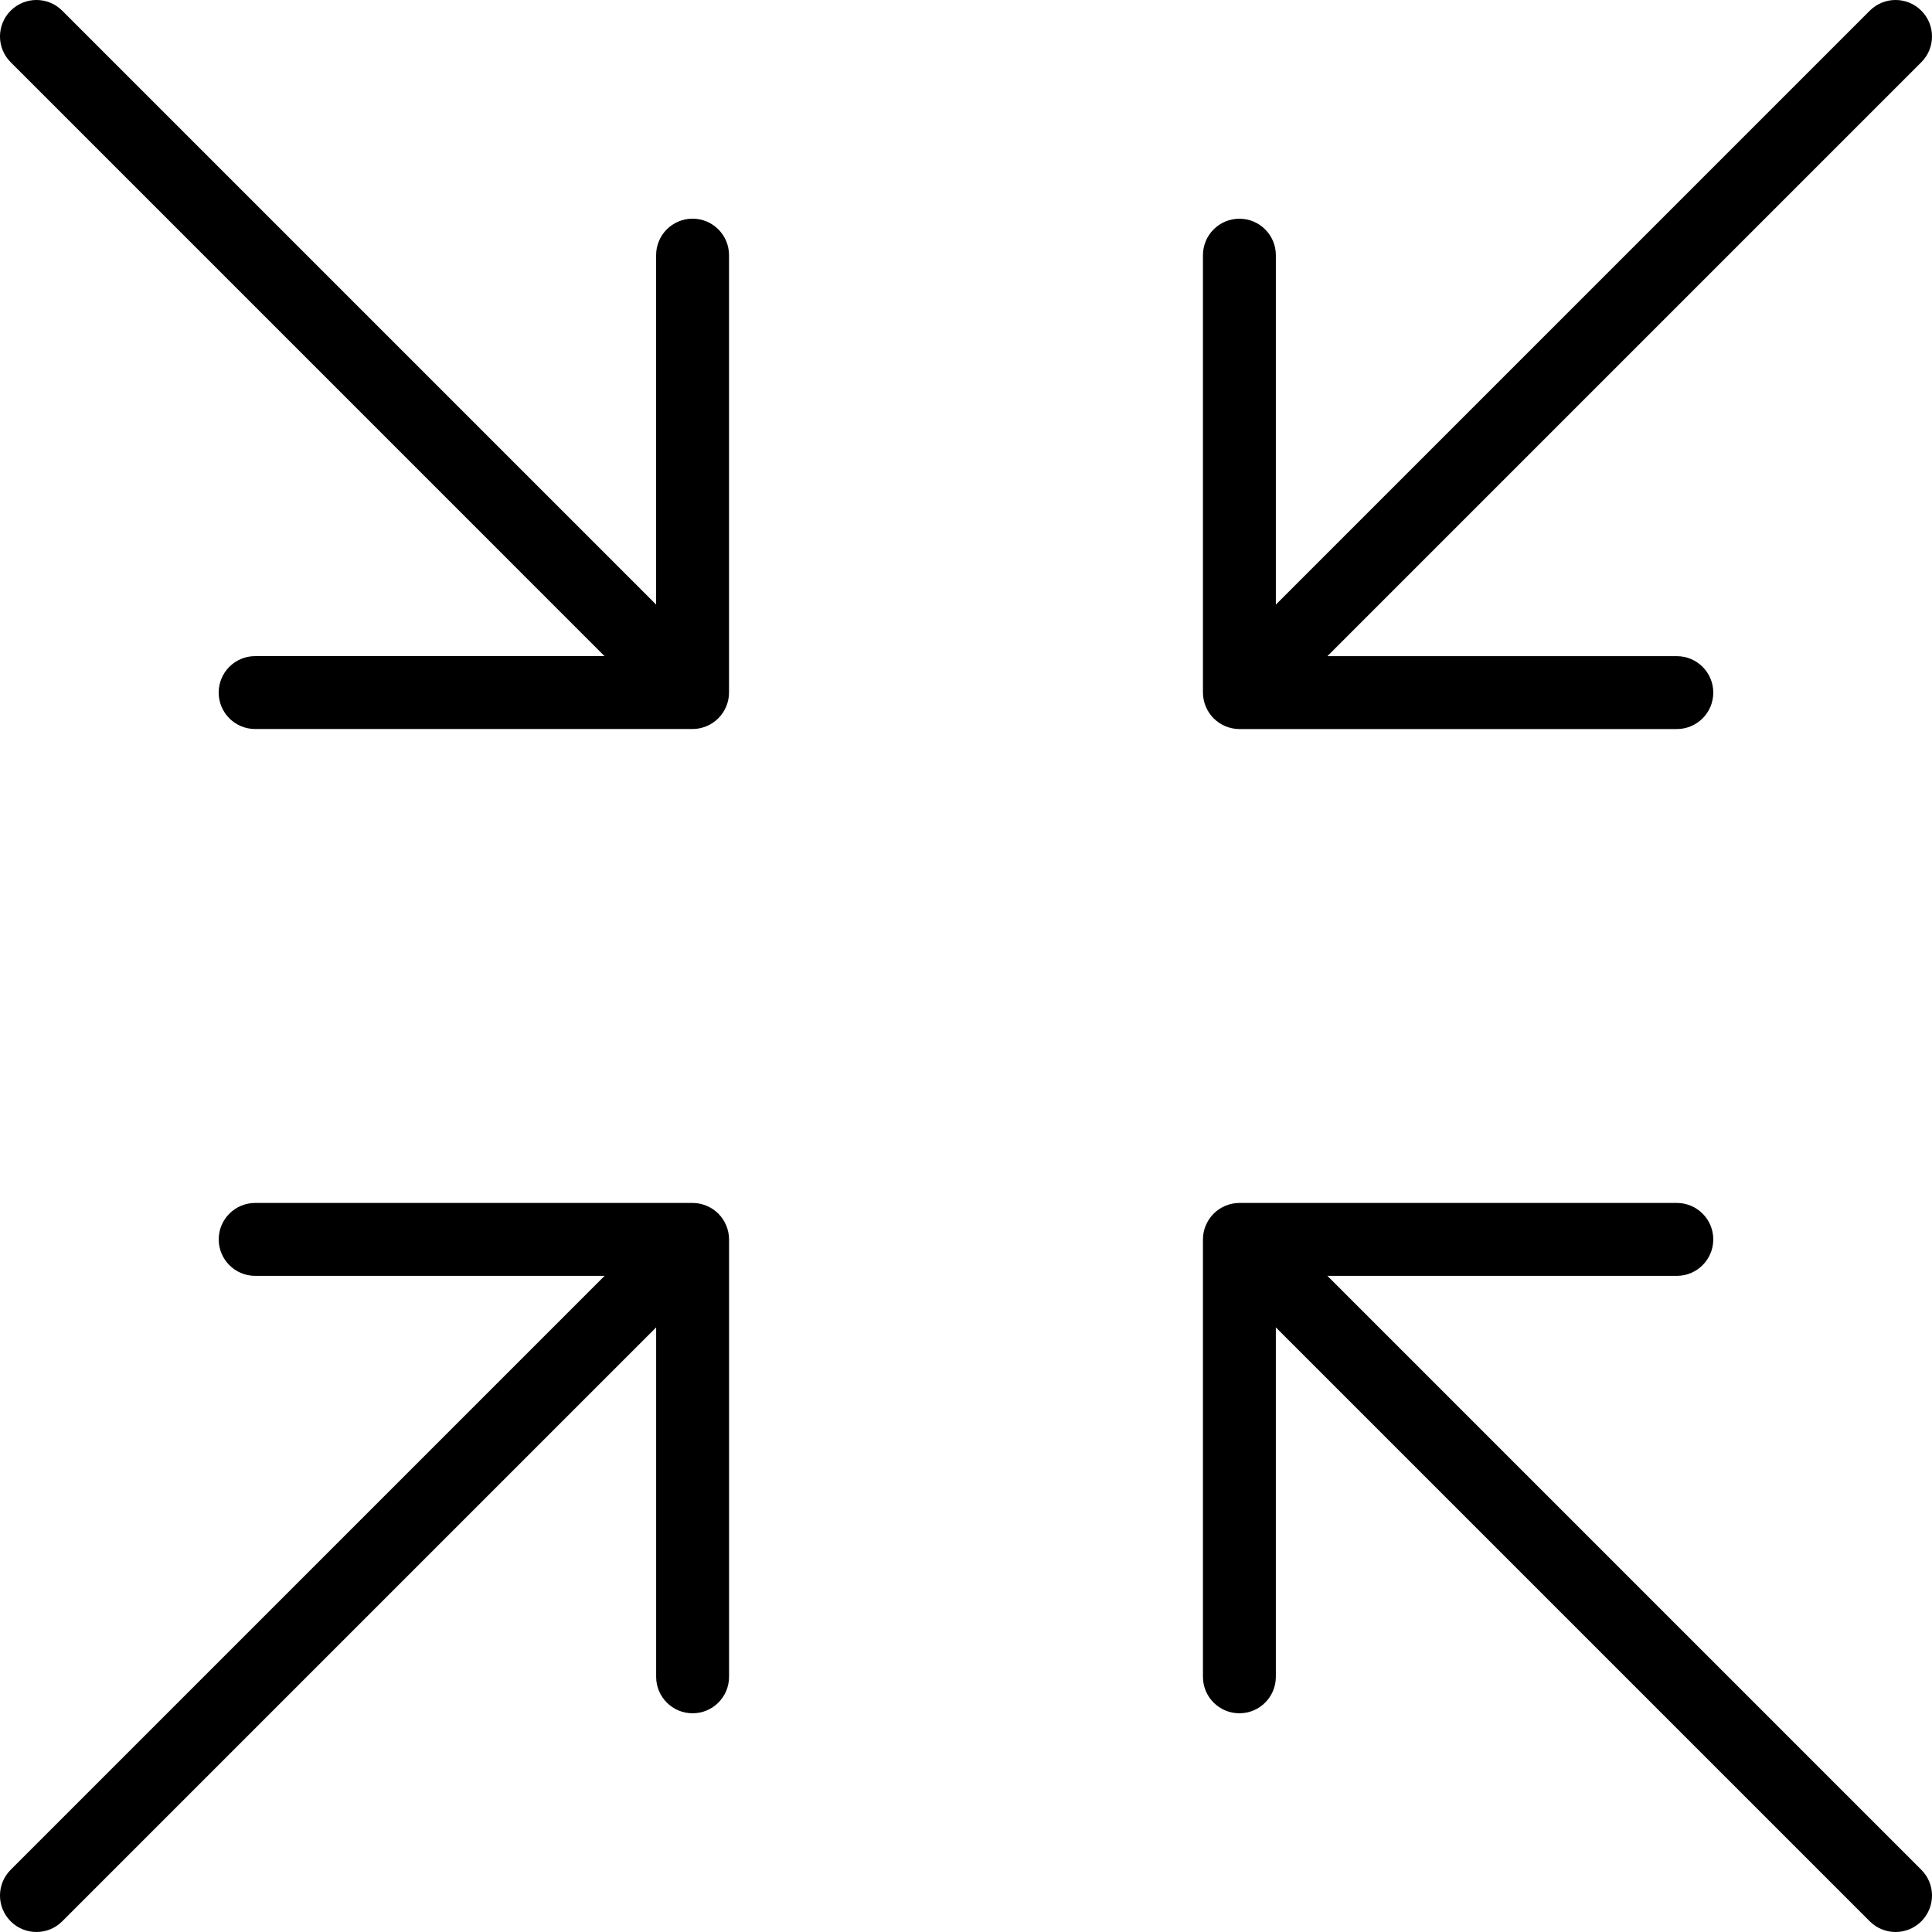
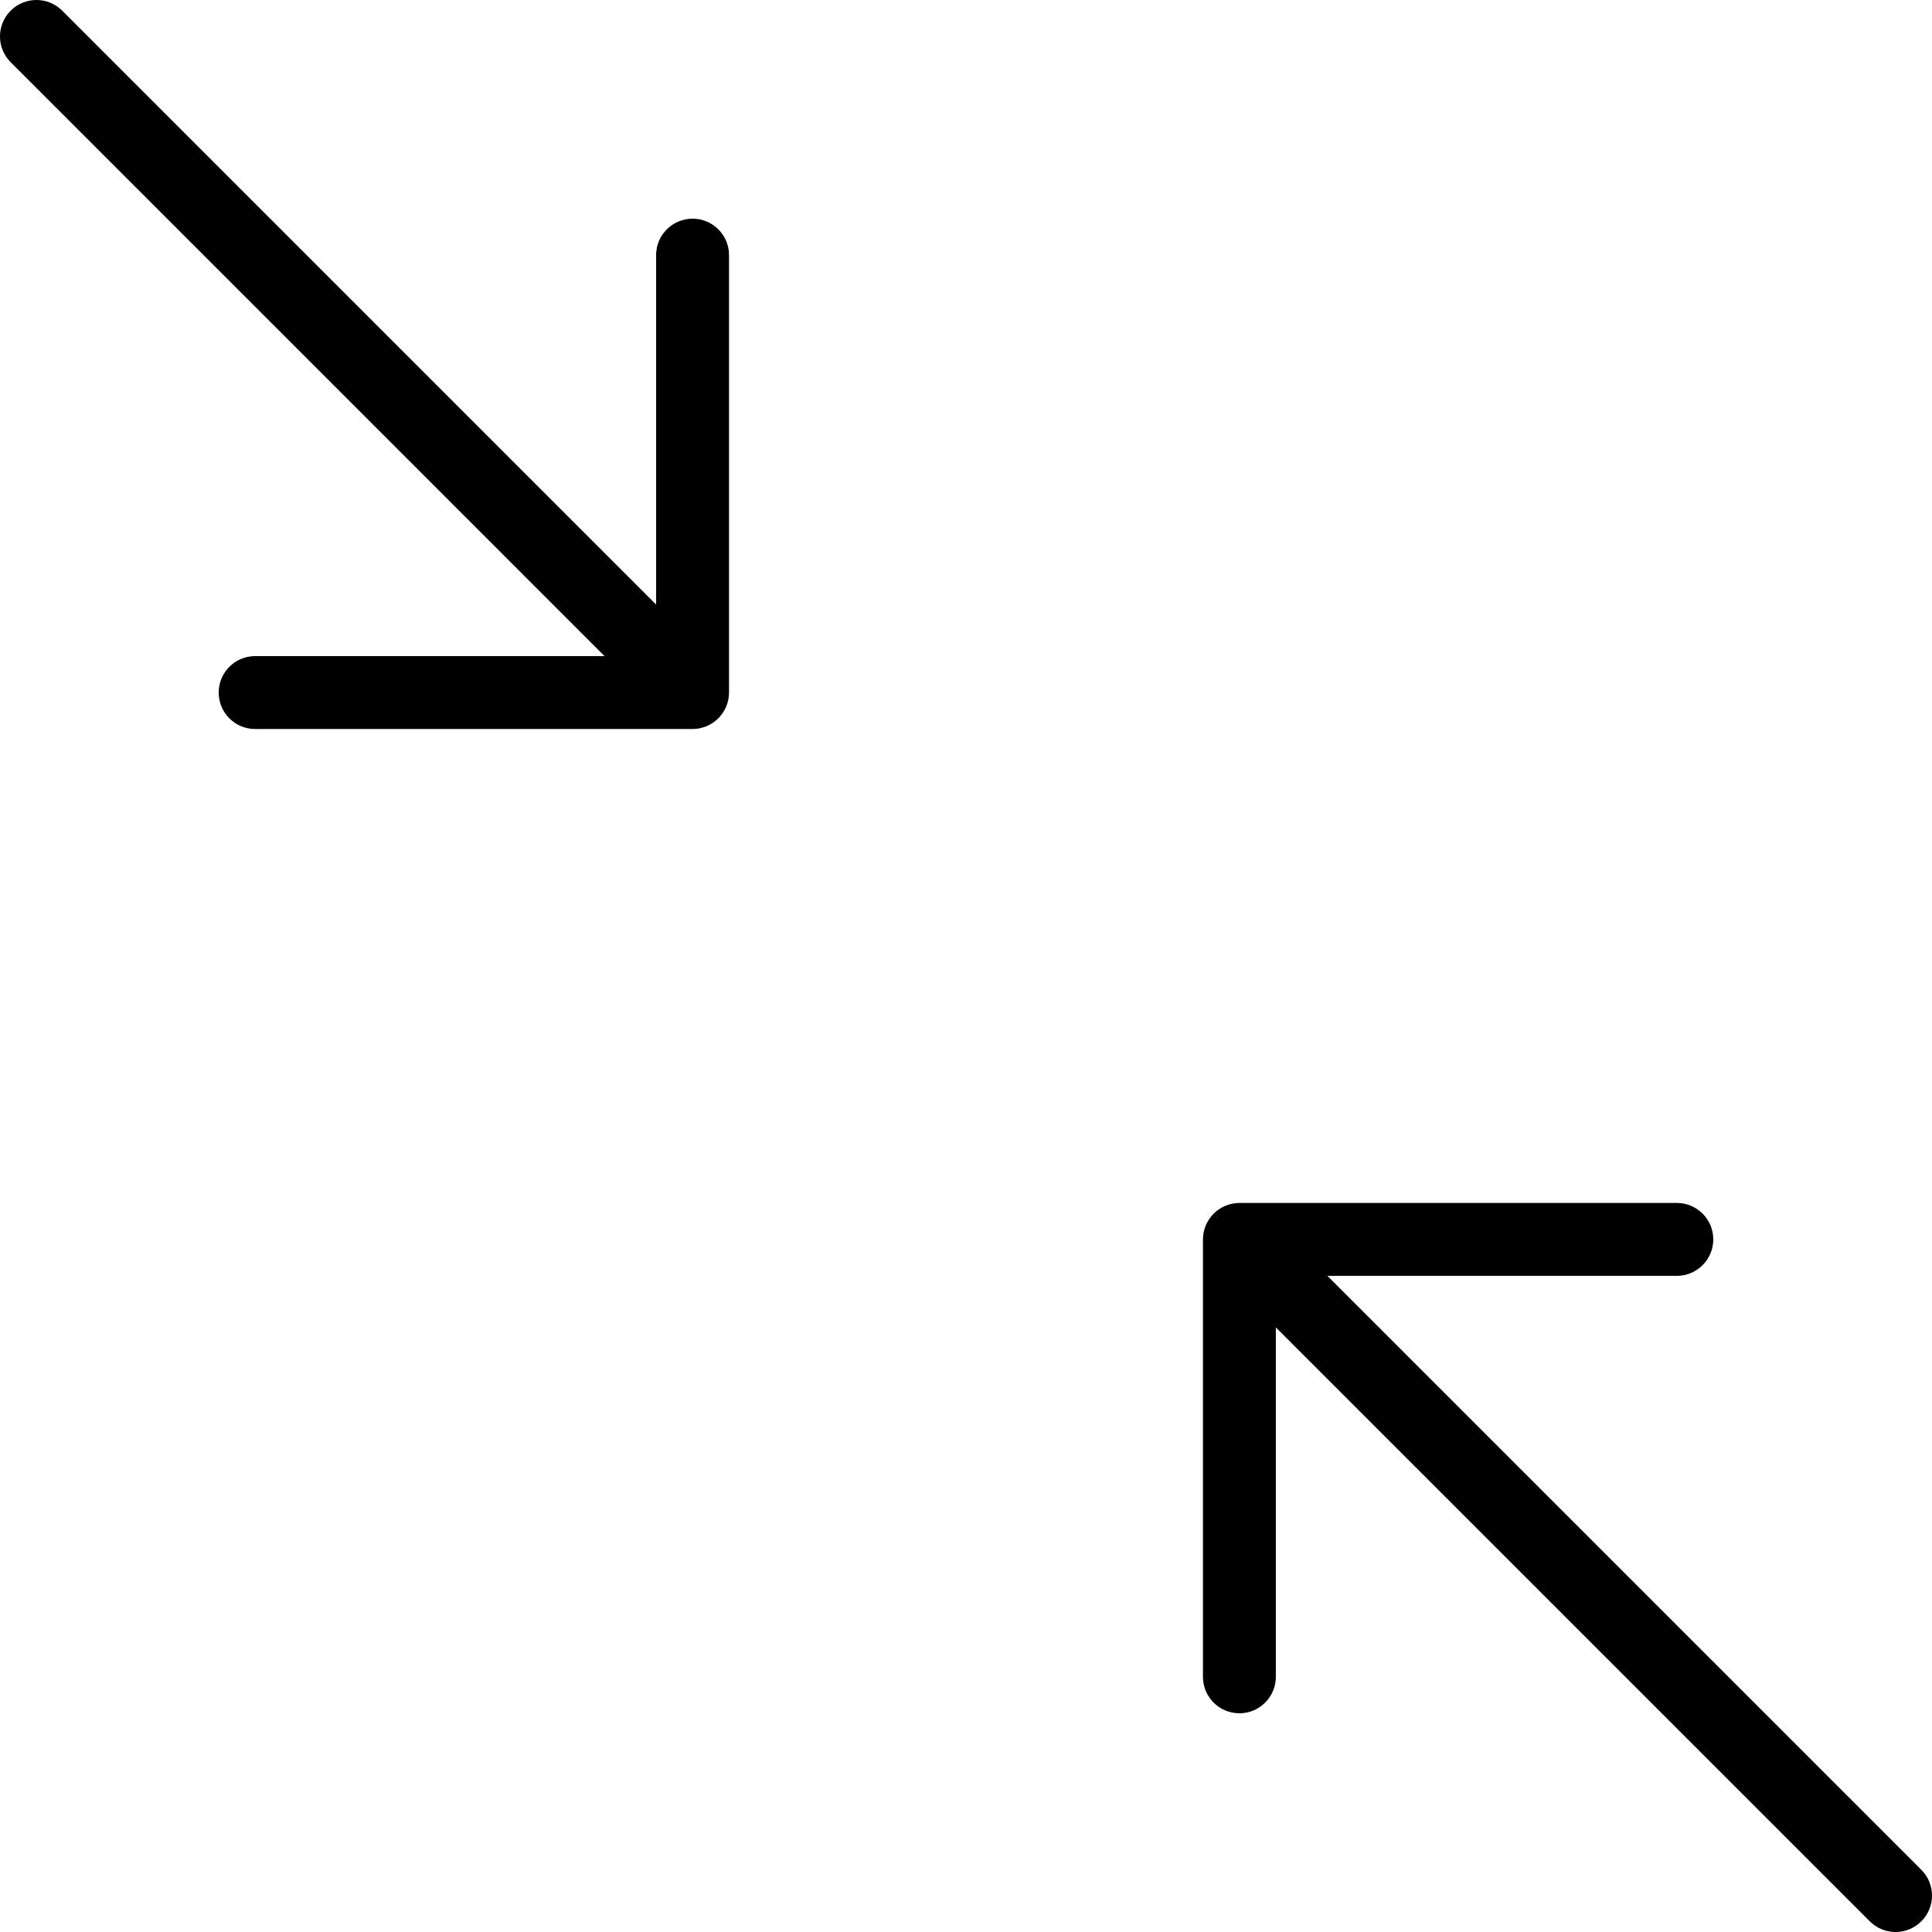
<svg xmlns="http://www.w3.org/2000/svg" fill="#000000" height="800px" width="800px" version="1.1" id="Capa_1" viewBox="0 0 53 53" xml:space="preserve">
  <g>
    <path d="M36.414,35H46c0.552,0,1-0.448,1-1s-0.448-1-1-1H34c-0.13,0-0.26,0.027-0.382,0.077c-0.244,0.101-0.439,0.296-0.541,0.541   C33.026,33.74,33,33.869,33,34v12c0,0.552,0.448,1,1,1s1-0.448,1-1v-9.586l16.293,16.293C51.488,52.902,51.744,53,52,53   s0.512-0.098,0.707-0.293c0.391-0.391,0.391-1.023,0-1.414L36.414,35z" />
    <path d="M16.584,17.999H6.999c-0.552,0-1,0.448-1,1s0.448,1,1,1h12c0.13,0,0.26-0.027,0.382-0.077   c0.244-0.101,0.439-0.296,0.541-0.541c0.051-0.122,0.077-0.252,0.077-0.382v-12c0-0.552-0.448-1-1-1s-1,0.448-1,1v9.586   L1.707,0.293c-0.391-0.391-1.023-0.391-1.414,0s-0.391,1.023,0,1.414L16.584,17.999z" />
-     <path d="M19.382,33.077C19.26,33.027,19.13,33,19,33H7c-0.552,0-1,0.448-1,1s0.448,1,1,1h9.586L0.293,51.293   c-0.391,0.391-0.391,1.023,0,1.414C0.488,52.902,0.744,53,1,53s0.512-0.098,0.707-0.293L18,36.414V46c0,0.552,0.448,1,1,1   s1-0.448,1-1V34c0-0.13-0.027-0.26-0.077-0.382C19.821,33.373,19.627,33.179,19.382,33.077z" />
-     <path d="M33.618,19.923C33.74,19.973,33.87,20,34,20h12c0.552,0,1-0.448,1-1s-0.448-1-1-1h-9.586L52.707,1.707   c0.391-0.391,0.391-1.023,0-1.414s-1.023-0.391-1.414,0L35,16.586V7c0-0.552-0.448-1-1-1s-1,0.448-1,1v12   c0,0.13,0.027,0.26,0.077,0.382C33.179,19.627,33.373,19.821,33.618,19.923z" />
  </g>
</svg>